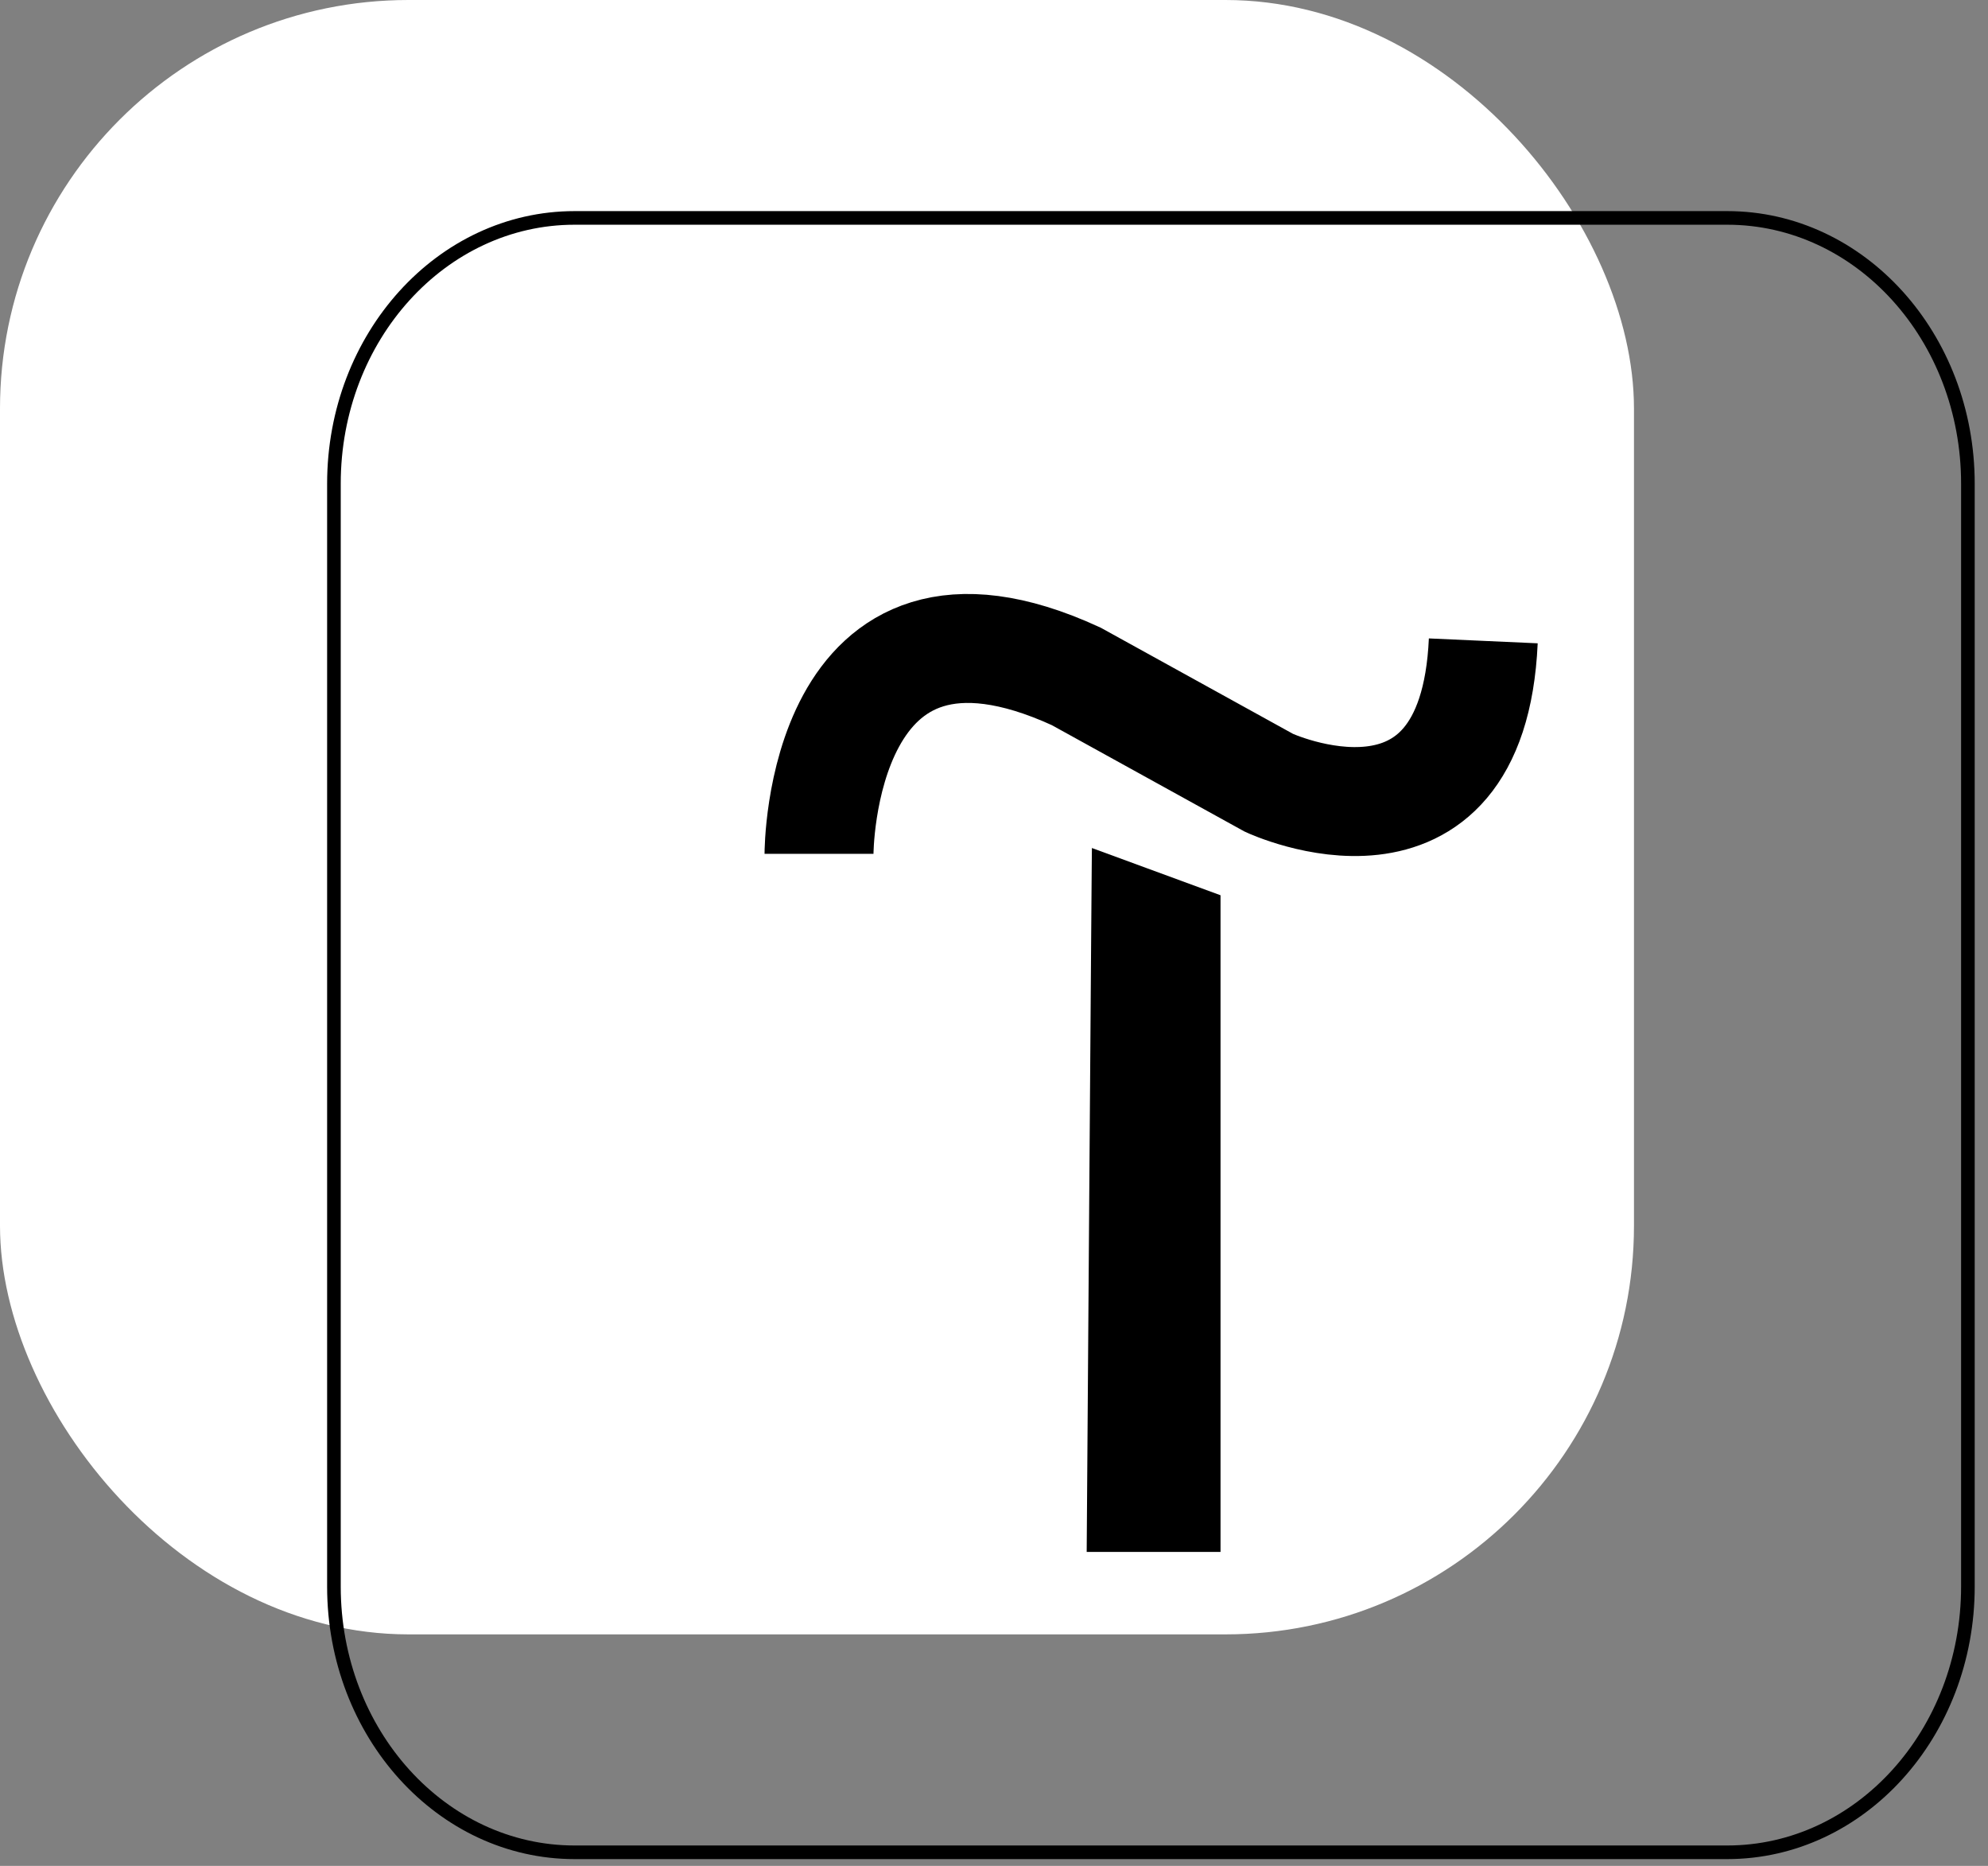
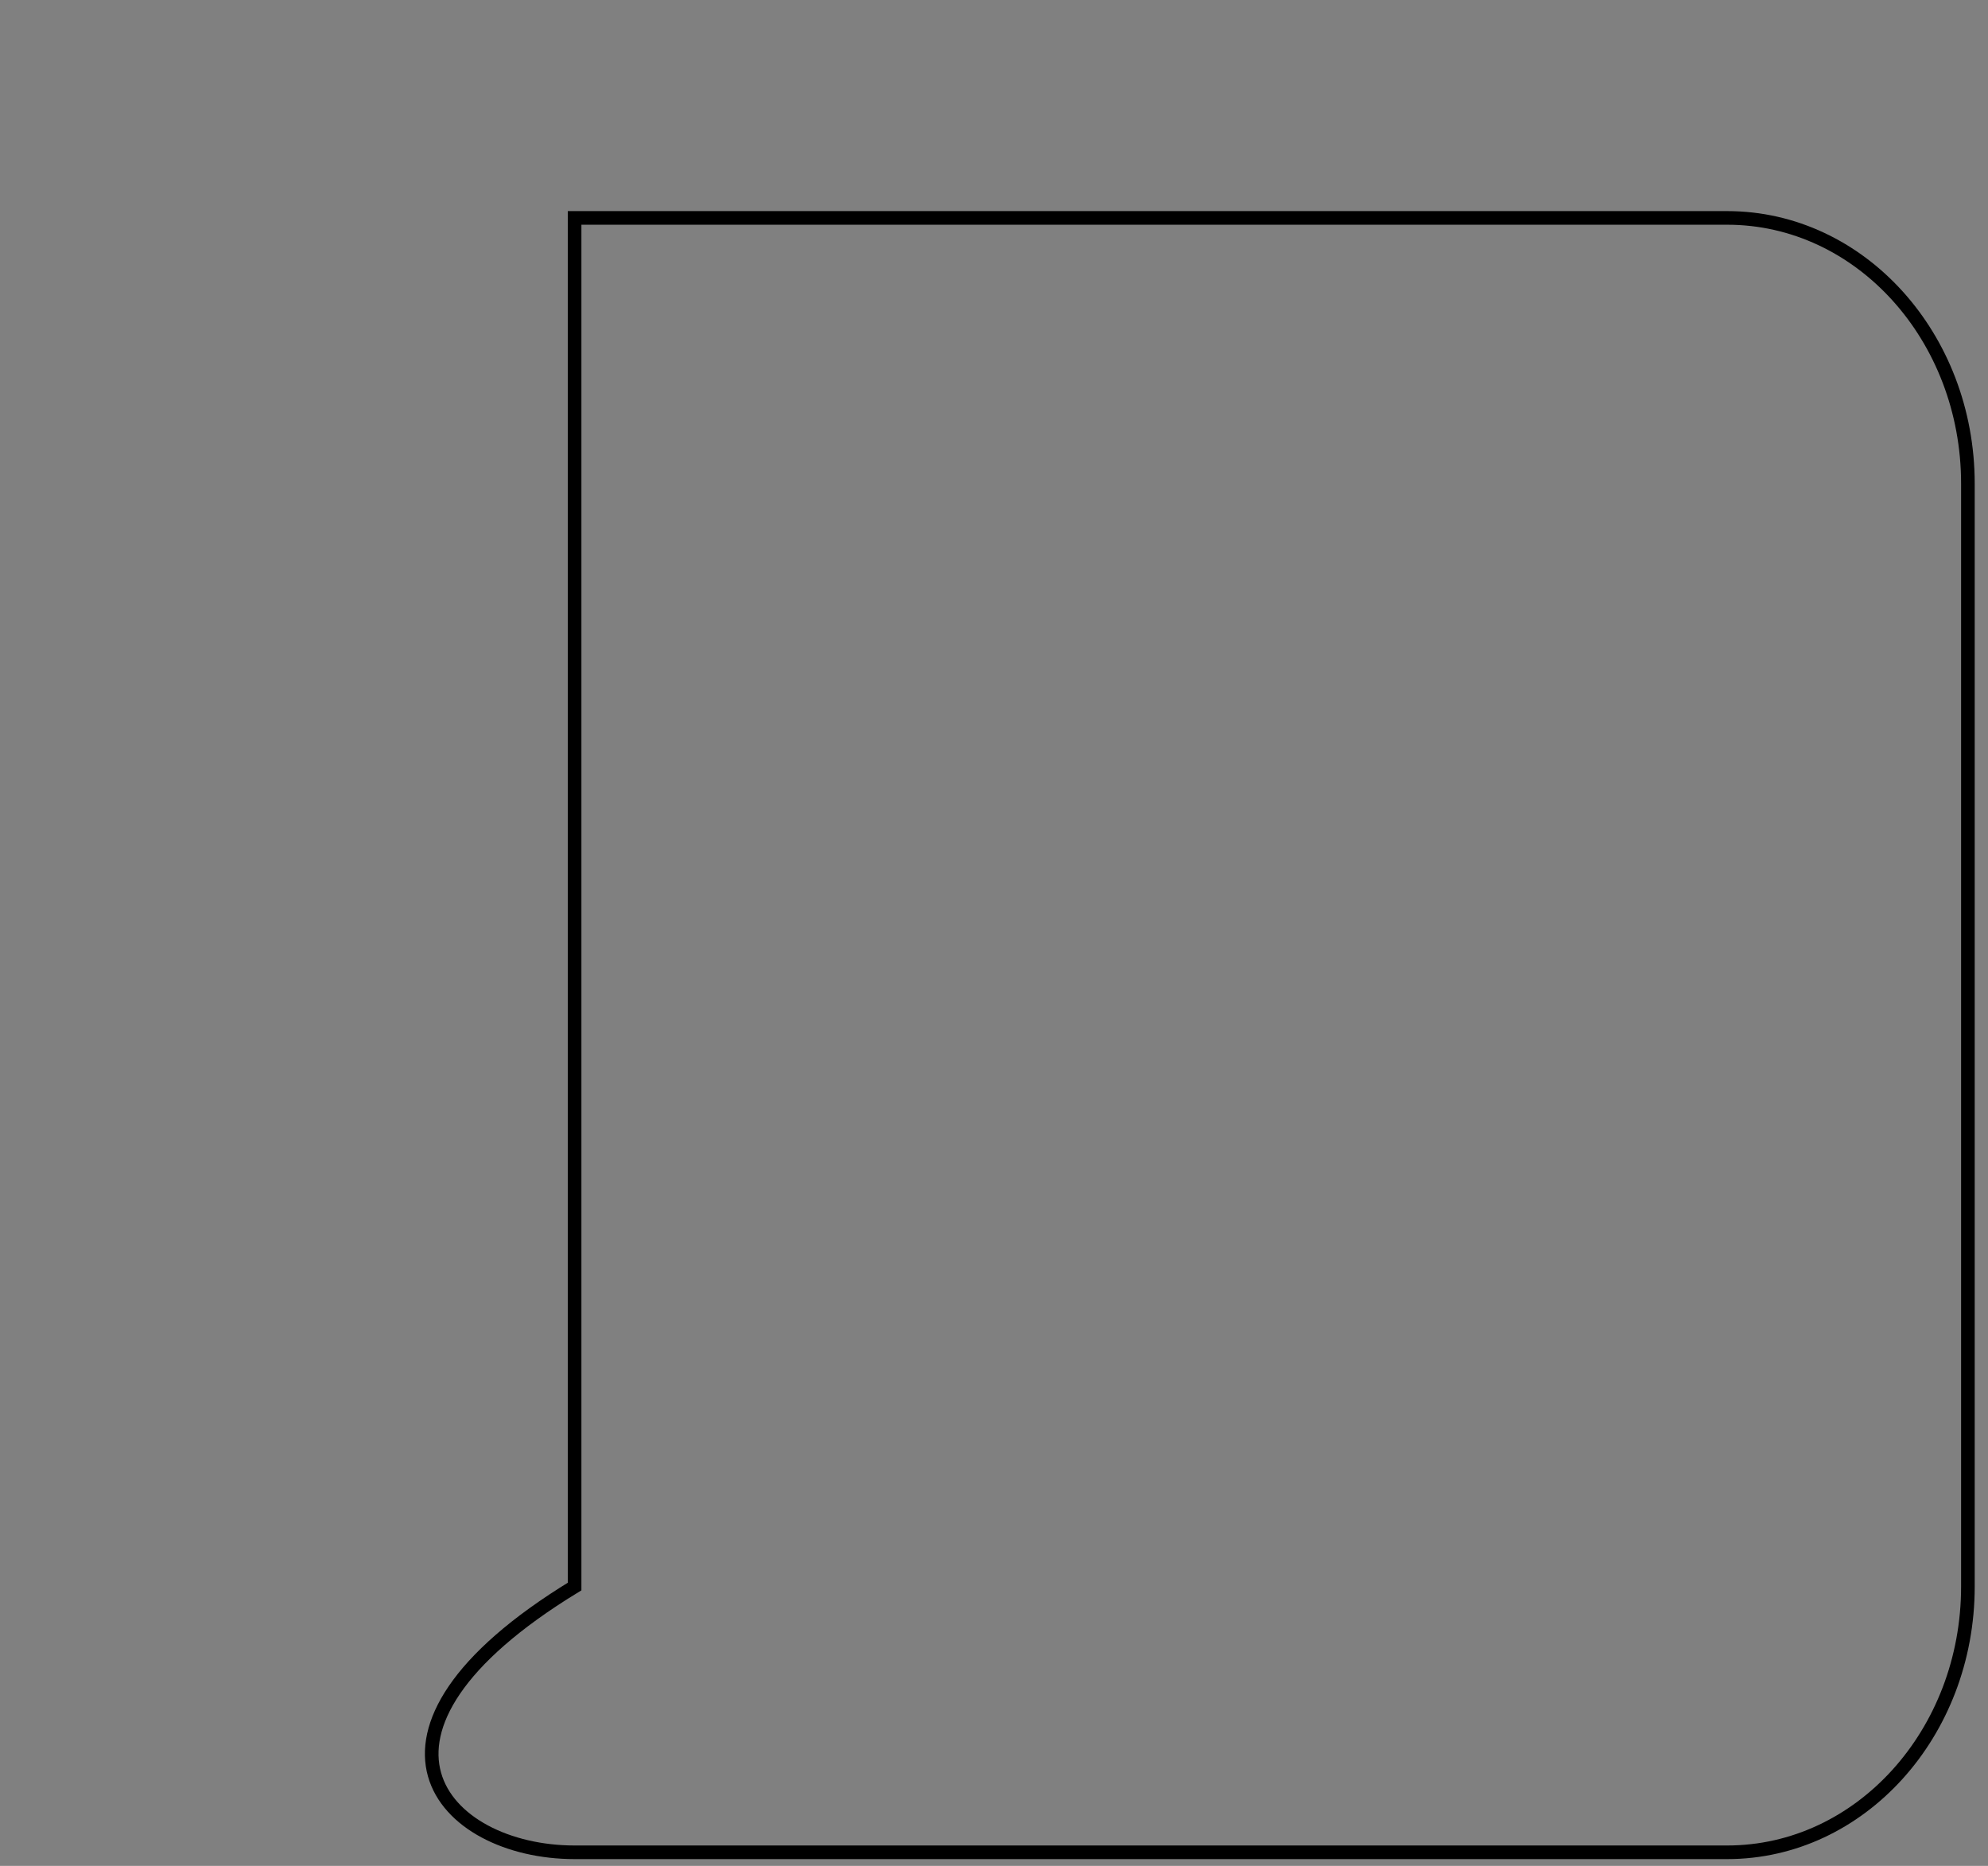
<svg xmlns="http://www.w3.org/2000/svg" width="146" height="137" viewBox="0 0 146 137" fill="none">
  <rect x="0" y="0" width="146" height="137" fill="#808080" stroke="none" />
-   <rect width="120" height="120" rx="30" fill="white" />
-   <path d="M60.149 62.69C60.149 62.69 60.149 40.98 79.034 49.66L93.198 57.478C93.198 57.478 108.152 64.434 108.933 47.054" stroke="black" stroke-width="8" stroke-miterlimit="10" />
-   <path d="M80.193 62.264L89.636 65.732V113.948H79.807C79.807 113.948 80.193 59.743 80.193 62.264Z" fill="black" />
-   <path d="M126.849 16H42.199C32.437 16 24.524 24.736 24.524 35.512V116.488C24.524 127.264 32.437 136 42.199 136H126.849C136.61 136 144.524 127.264 144.524 116.488V35.512C144.524 24.736 136.61 16 126.849 16Z" stroke="black" stroke-miterlimit="10" />
+   <path d="M126.849 16H42.199V116.488C24.524 127.264 32.437 136 42.199 136H126.849C136.61 136 144.524 127.264 144.524 116.488V35.512C144.524 24.736 136.61 16 126.849 16Z" stroke="black" stroke-miterlimit="10" />
</svg>